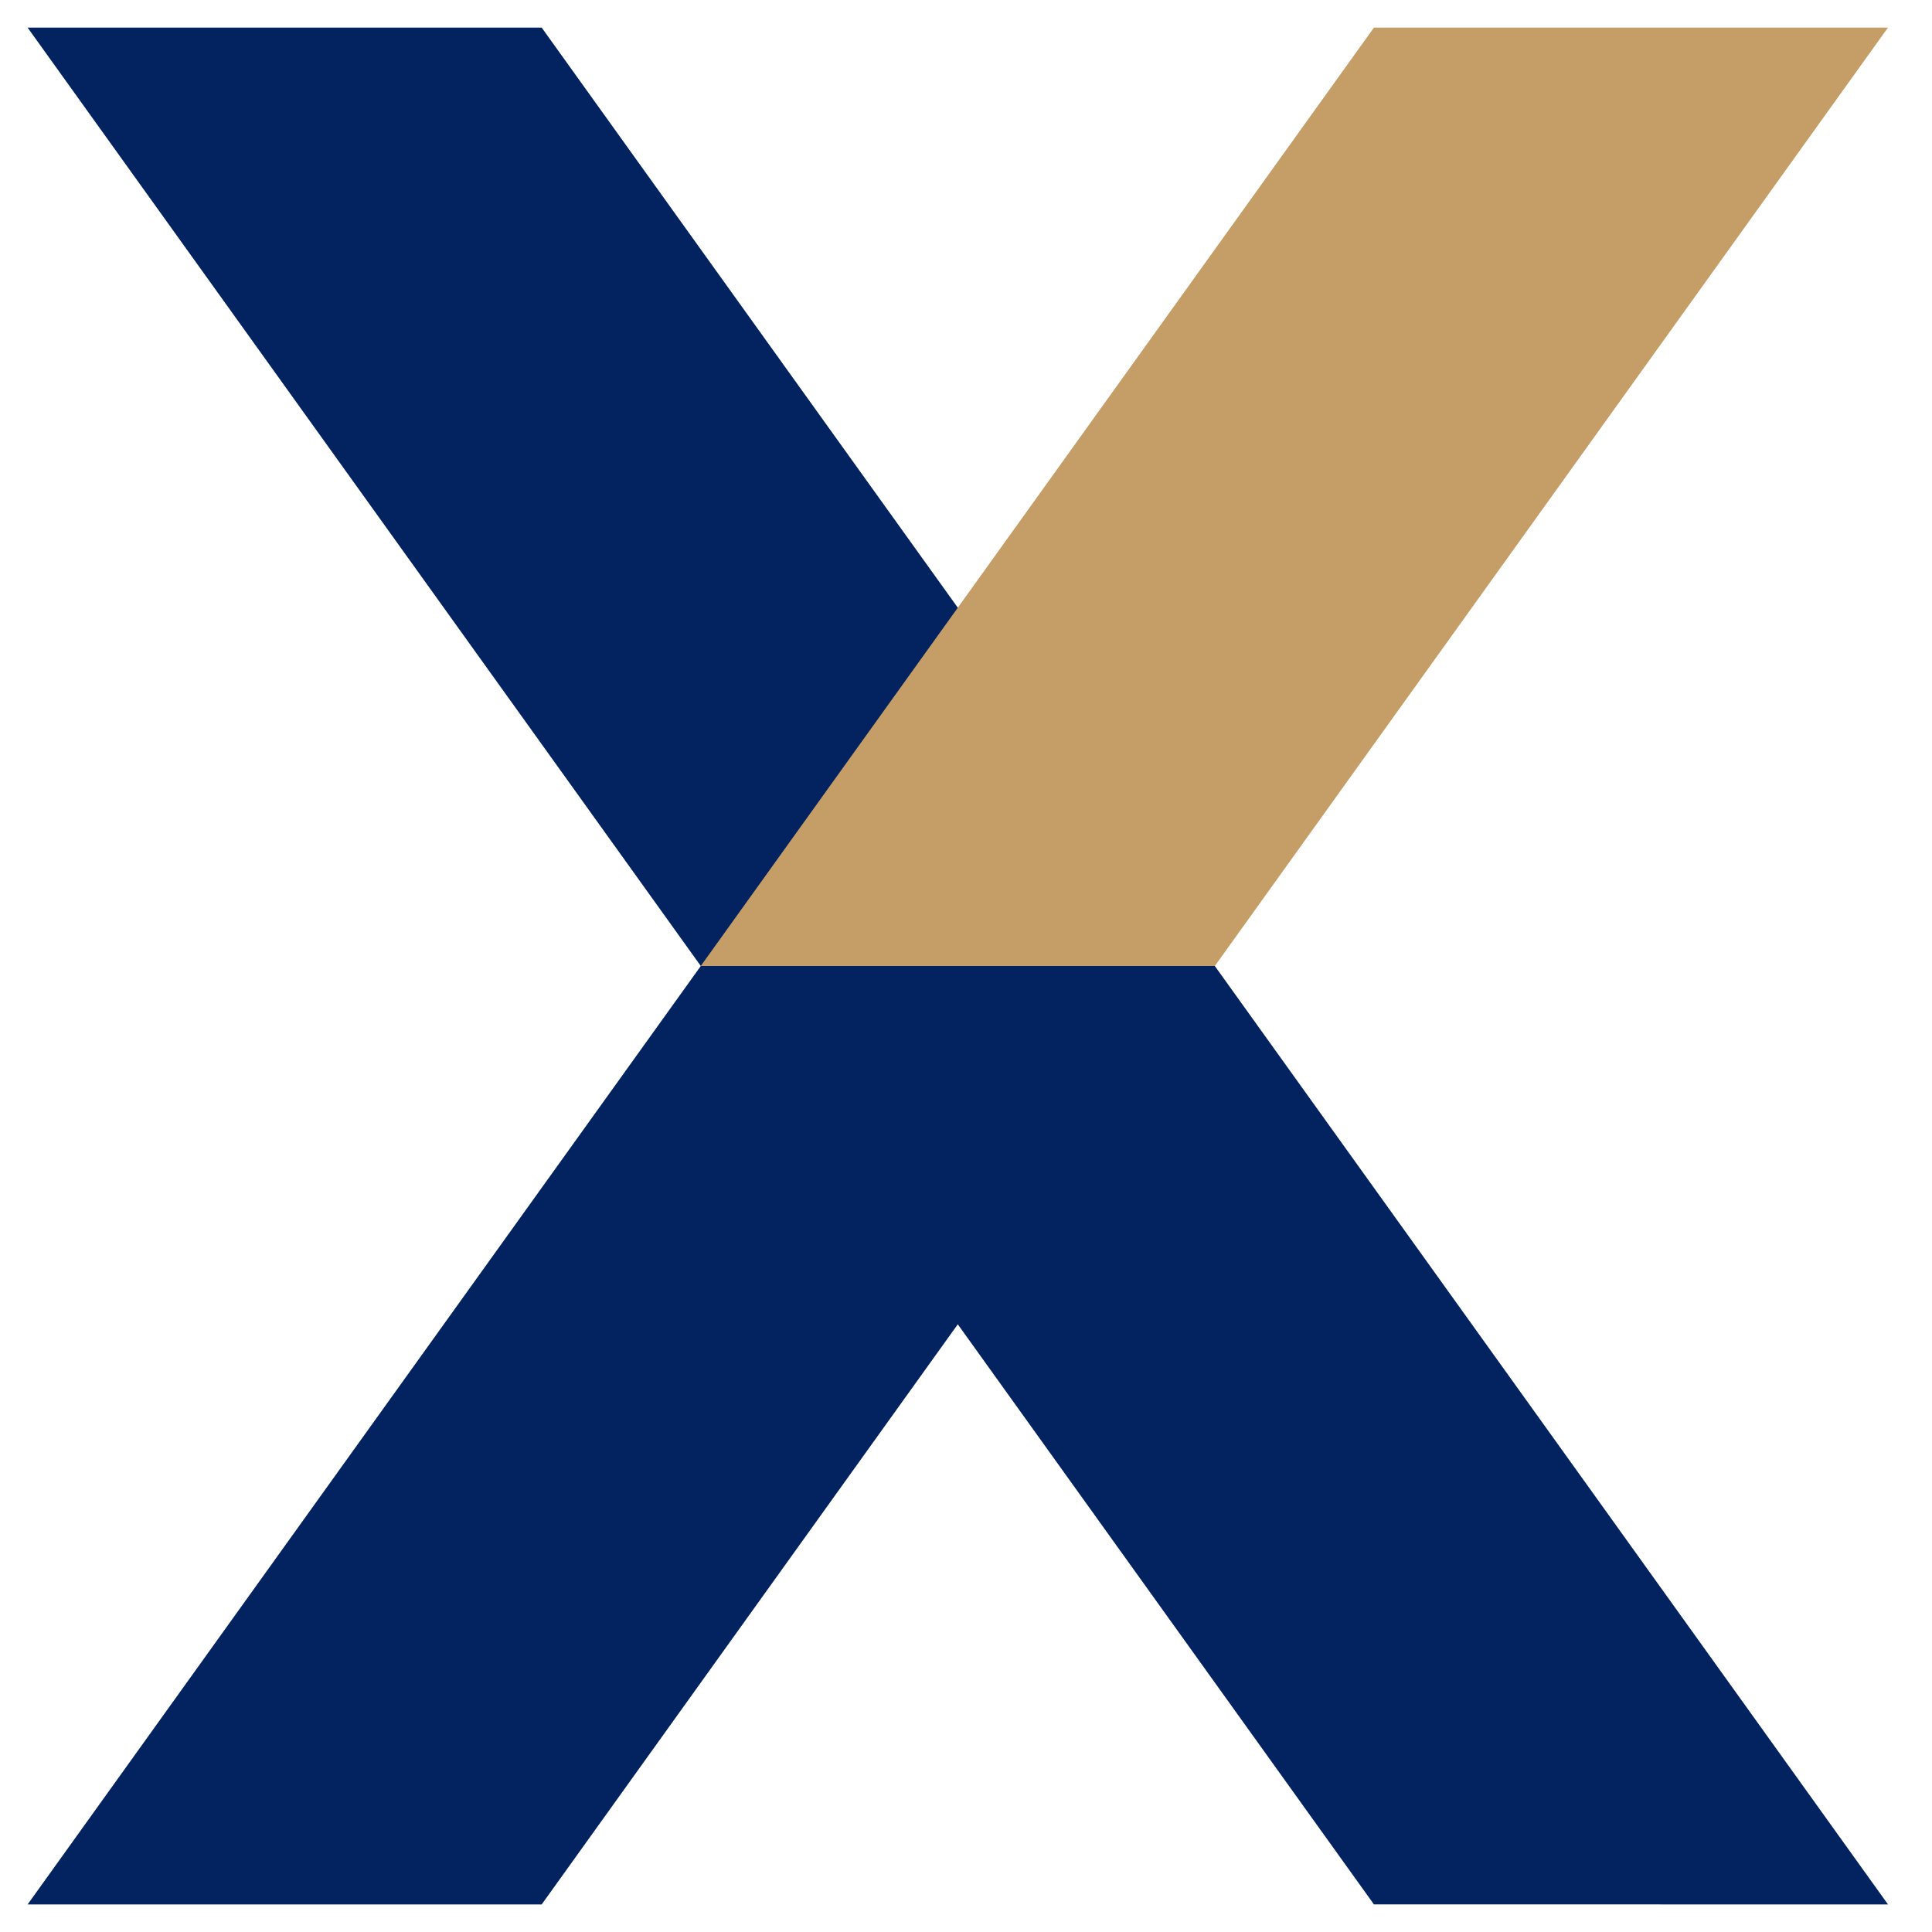
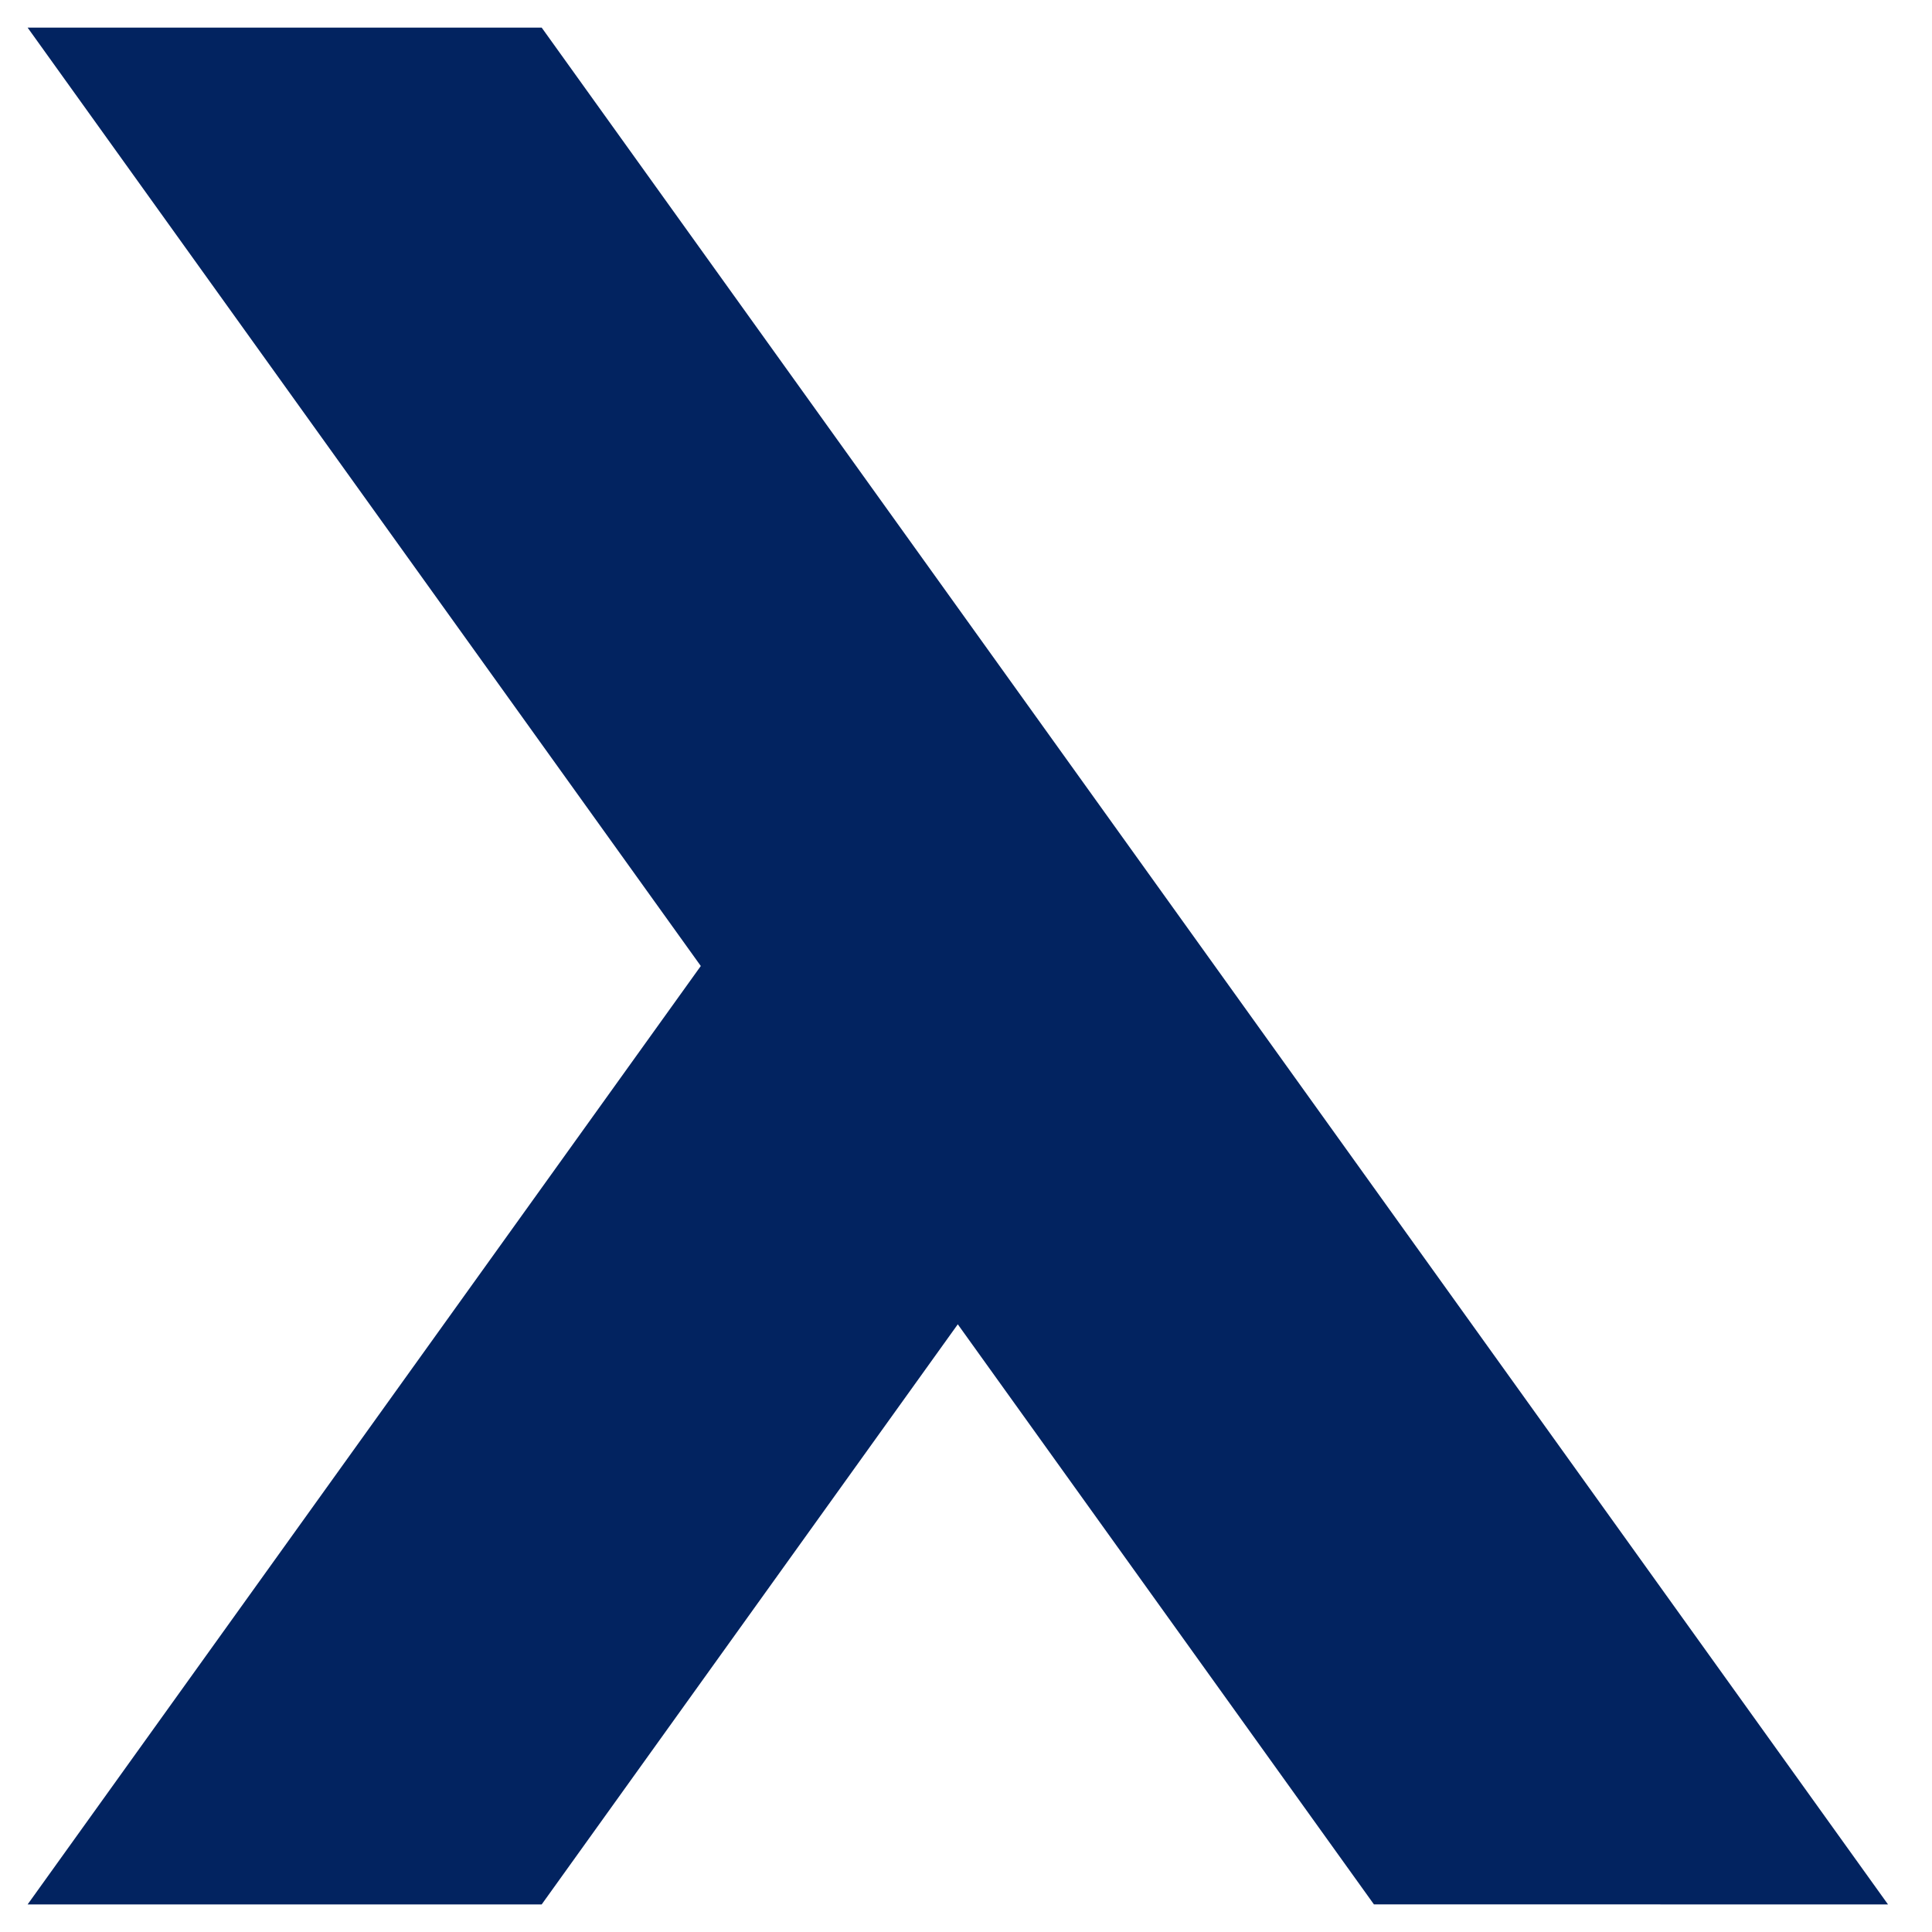
<svg xmlns="http://www.w3.org/2000/svg" width="48" height="48" viewBox="0 0 48 48">
  <g id="Group_23109" data-name="Group 23109" transform="translate(-357 -2440)">
    <g id="Group_23108" data-name="Group 23108" transform="translate(357.686 2440.686)">
      <path id="Path_18862" data-name="Path 18862" d="M844.191-72.271,827.466-95.586h0L810.742-118.9H797.97l16.725,23.314L797.97-72.271h12.772L821.08-86.684l10.339,14.412Z" transform="translate(-797.97 118.9)" fill="#022360" />
-       <path id="Path_18863" data-name="Path 18863" d="M850.259-118.9,833.534-95.586h12.772L863.03-118.9Z" transform="translate(-816.81 118.9)" fill="#c59d66" />
    </g>
-     <rect id="Rectangle_7510" data-name="Rectangle 7510" width="48" height="48" transform="translate(357 2440)" fill="none" />
  </g>
</svg>